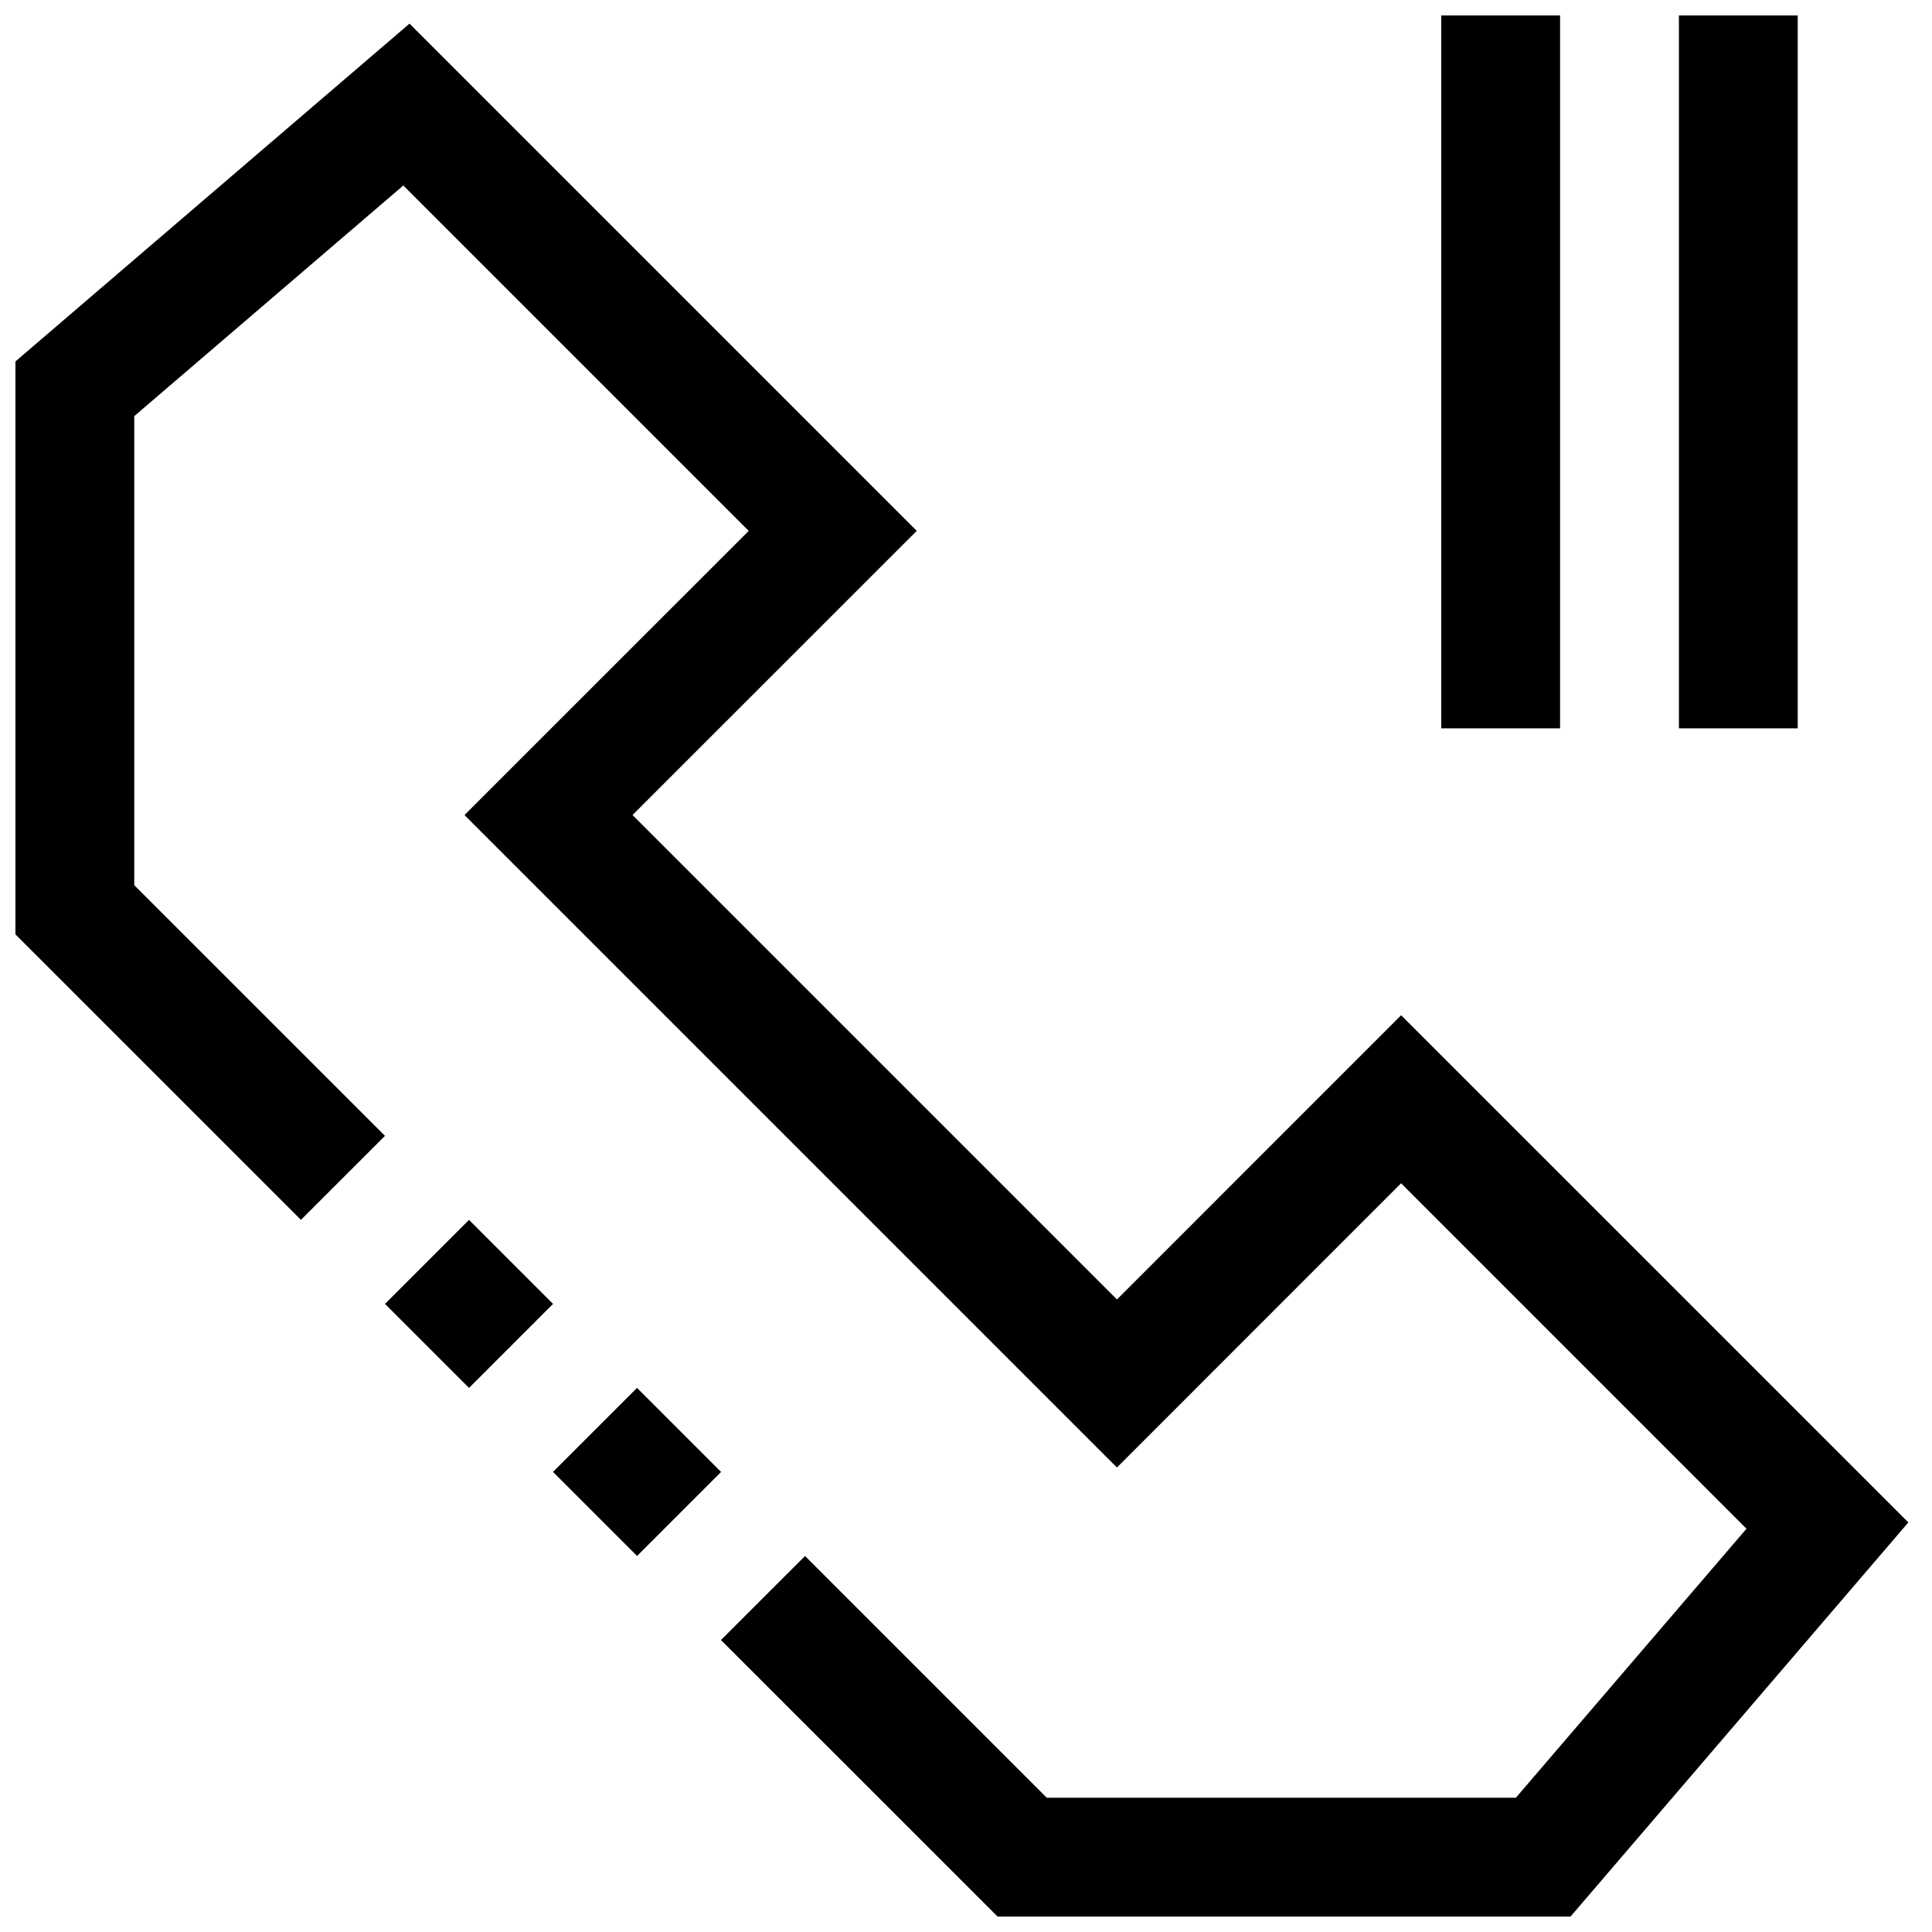
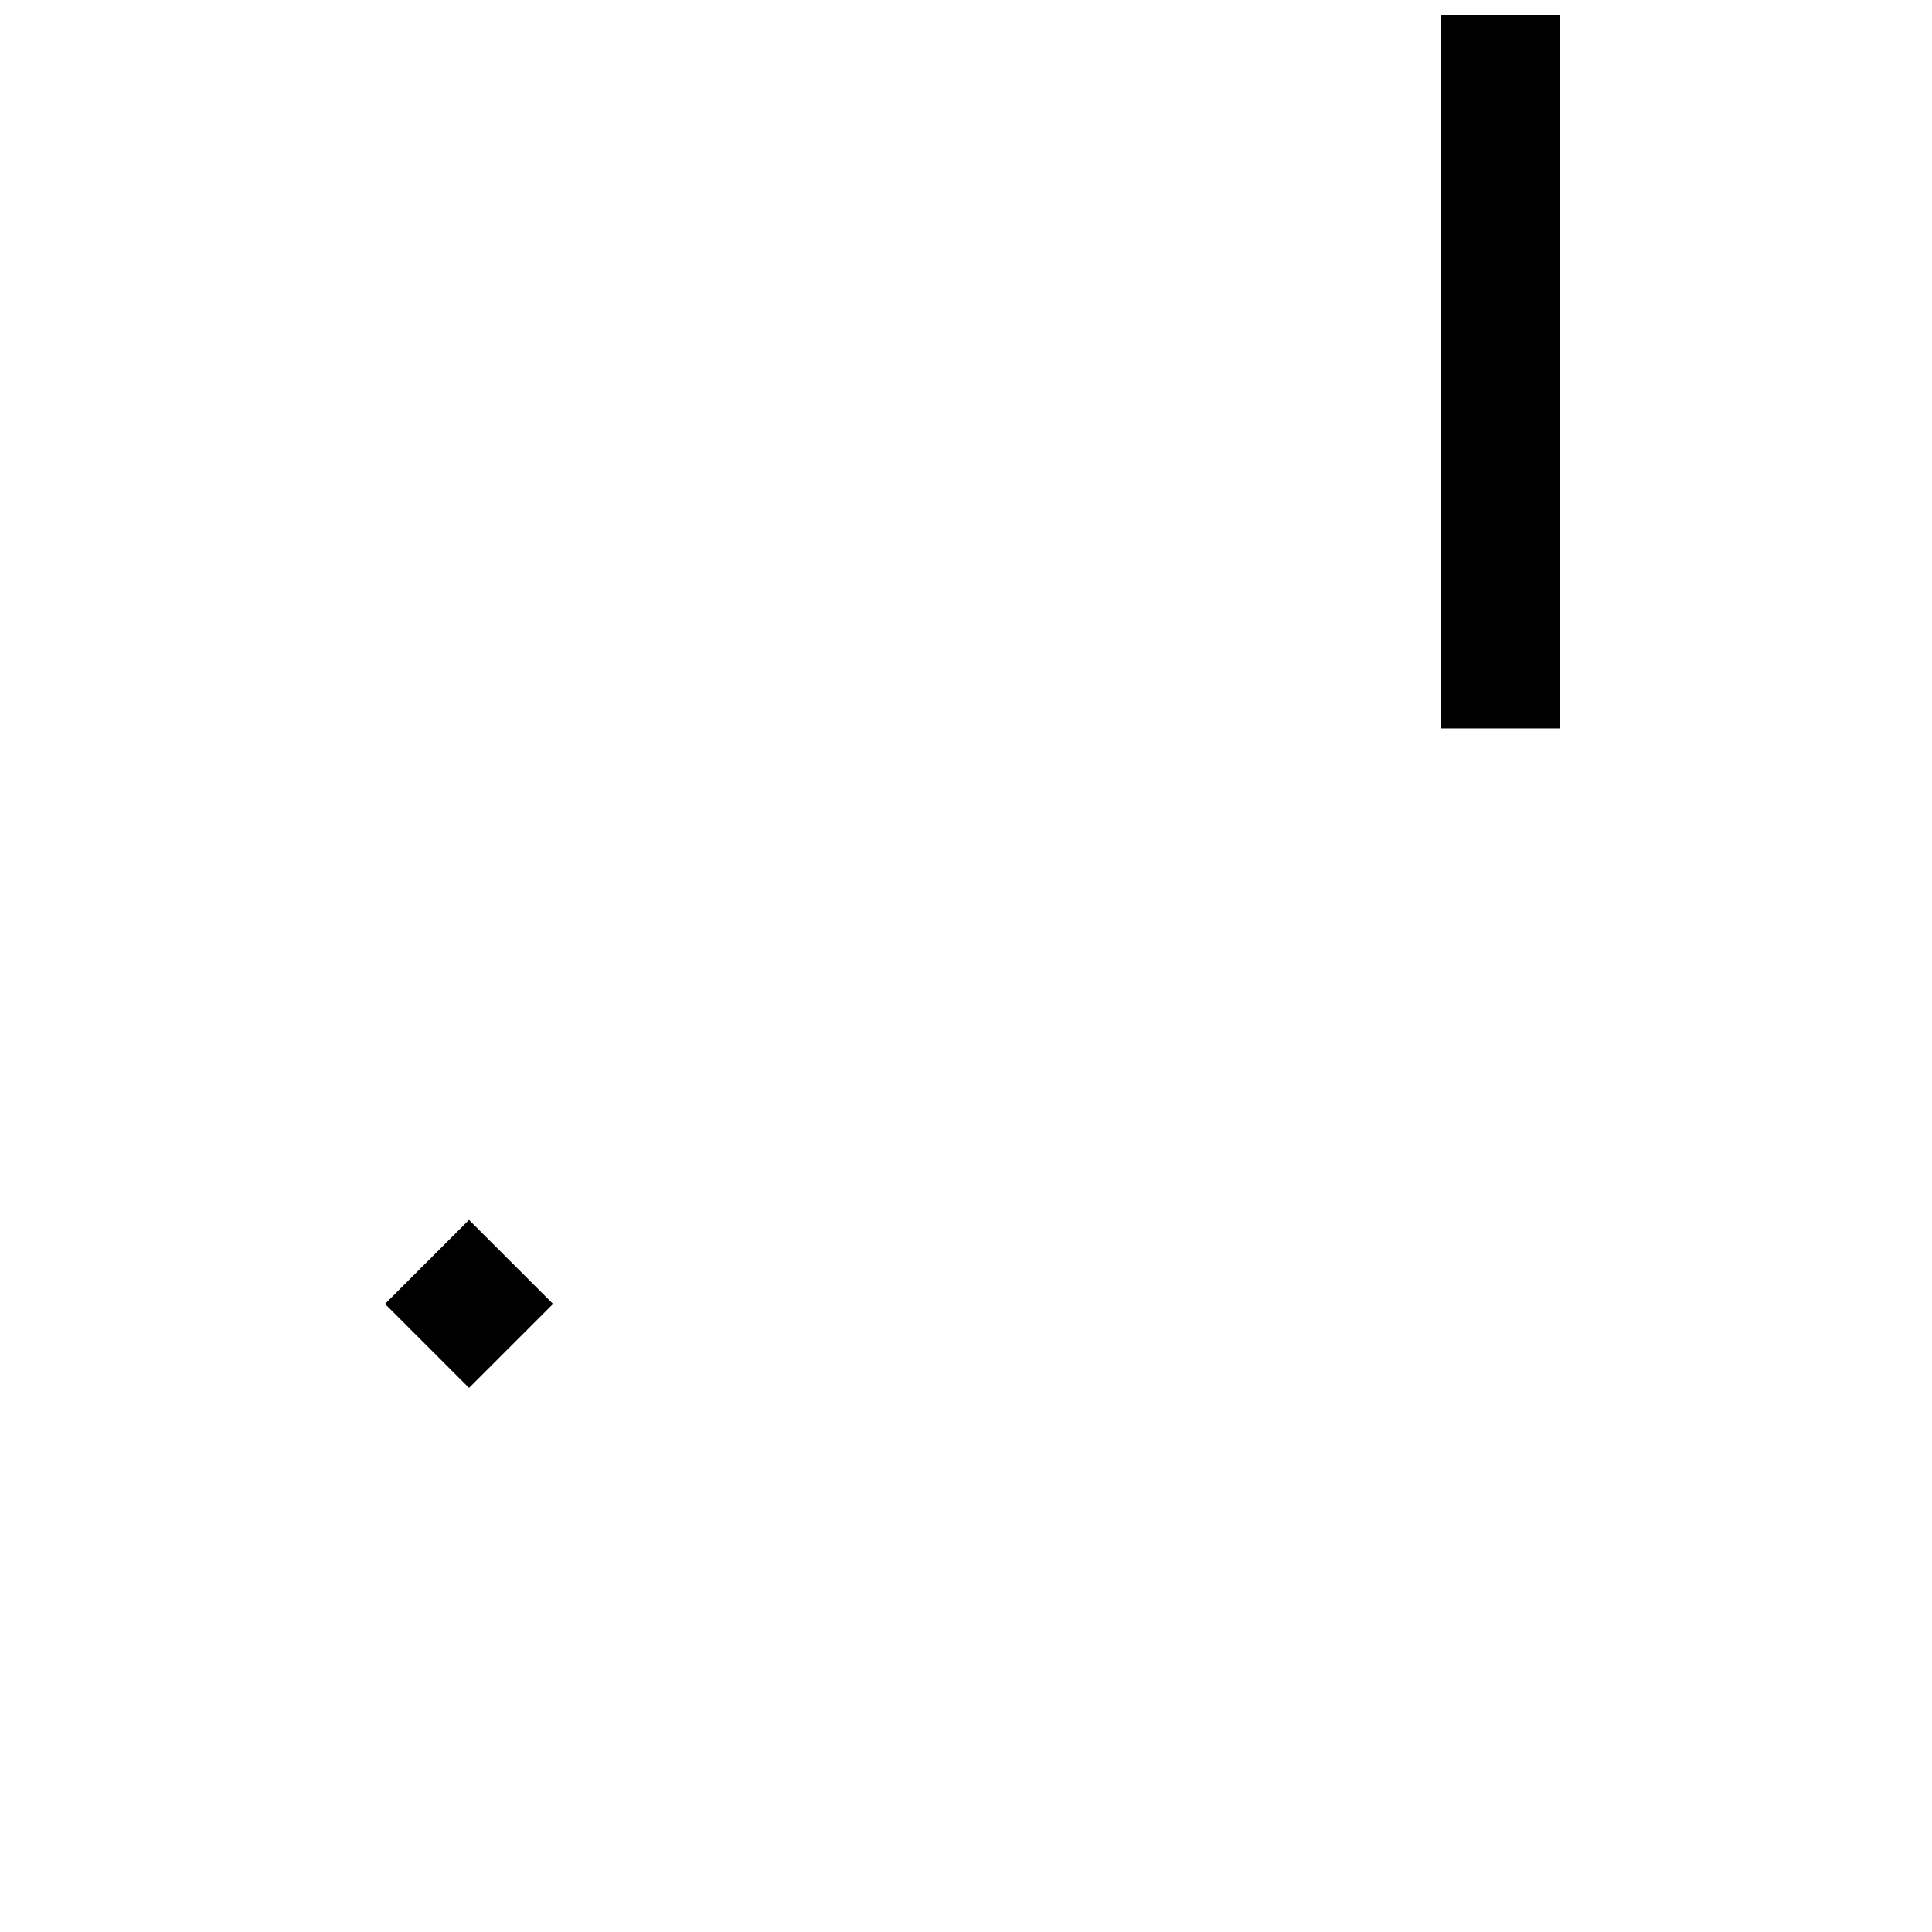
<svg xmlns="http://www.w3.org/2000/svg" width="800px" height="800px" version="1.1" viewBox="144 144 512 512">
  <defs>
    <clipPath id="c">
-       <path d="m148.09 150h501.91v501.9h-501.91z" />
+       <path d="m148.09 150h501.91h-501.91z" />
    </clipPath>
    <clipPath id="b">
      <path d="m588 148.09h33v189.91h-33z" />
    </clipPath>
    <clipPath id="a">
      <path d="m525 148.09h33v189.91h-33z" />
    </clipPath>
  </defs>
  <path d="m246.03 489.55 22.266-22.266 22.266 22.266-22.266 22.266z" />
  <g clip-path="url(#c)">
-     <path d="m515.31 413.05-75.305 75.32-128.38-128.38 75.316-75.305-134.42-134.42-104.43 89.52v151.84l75.664 75.652 22.266-22.262-66.441-66.426v-124.31l71.305-61.121 91.535 91.535-75.32 75.305 172.9 172.9 75.305-75.32 91.535 91.551-61.117 71.289h-124.32l-64.062-64.062-22.277 22.262 73.305 73.289h151.84l89.52-104.45z" />
-   </g>
-   <path d="m290.55 534.07 22.266-22.266 22.277 22.277-22.266 22.266z" />
+     </g>
  <g clip-path="url(#b)">
-     <path d="m588.93 148.09h31.488v188.93h-31.488z" />
-   </g>
+     </g>
  <g clip-path="url(#a)">
    <path d="m525.95 148.09h31.488v188.93h-31.488z" />
  </g>
</svg>